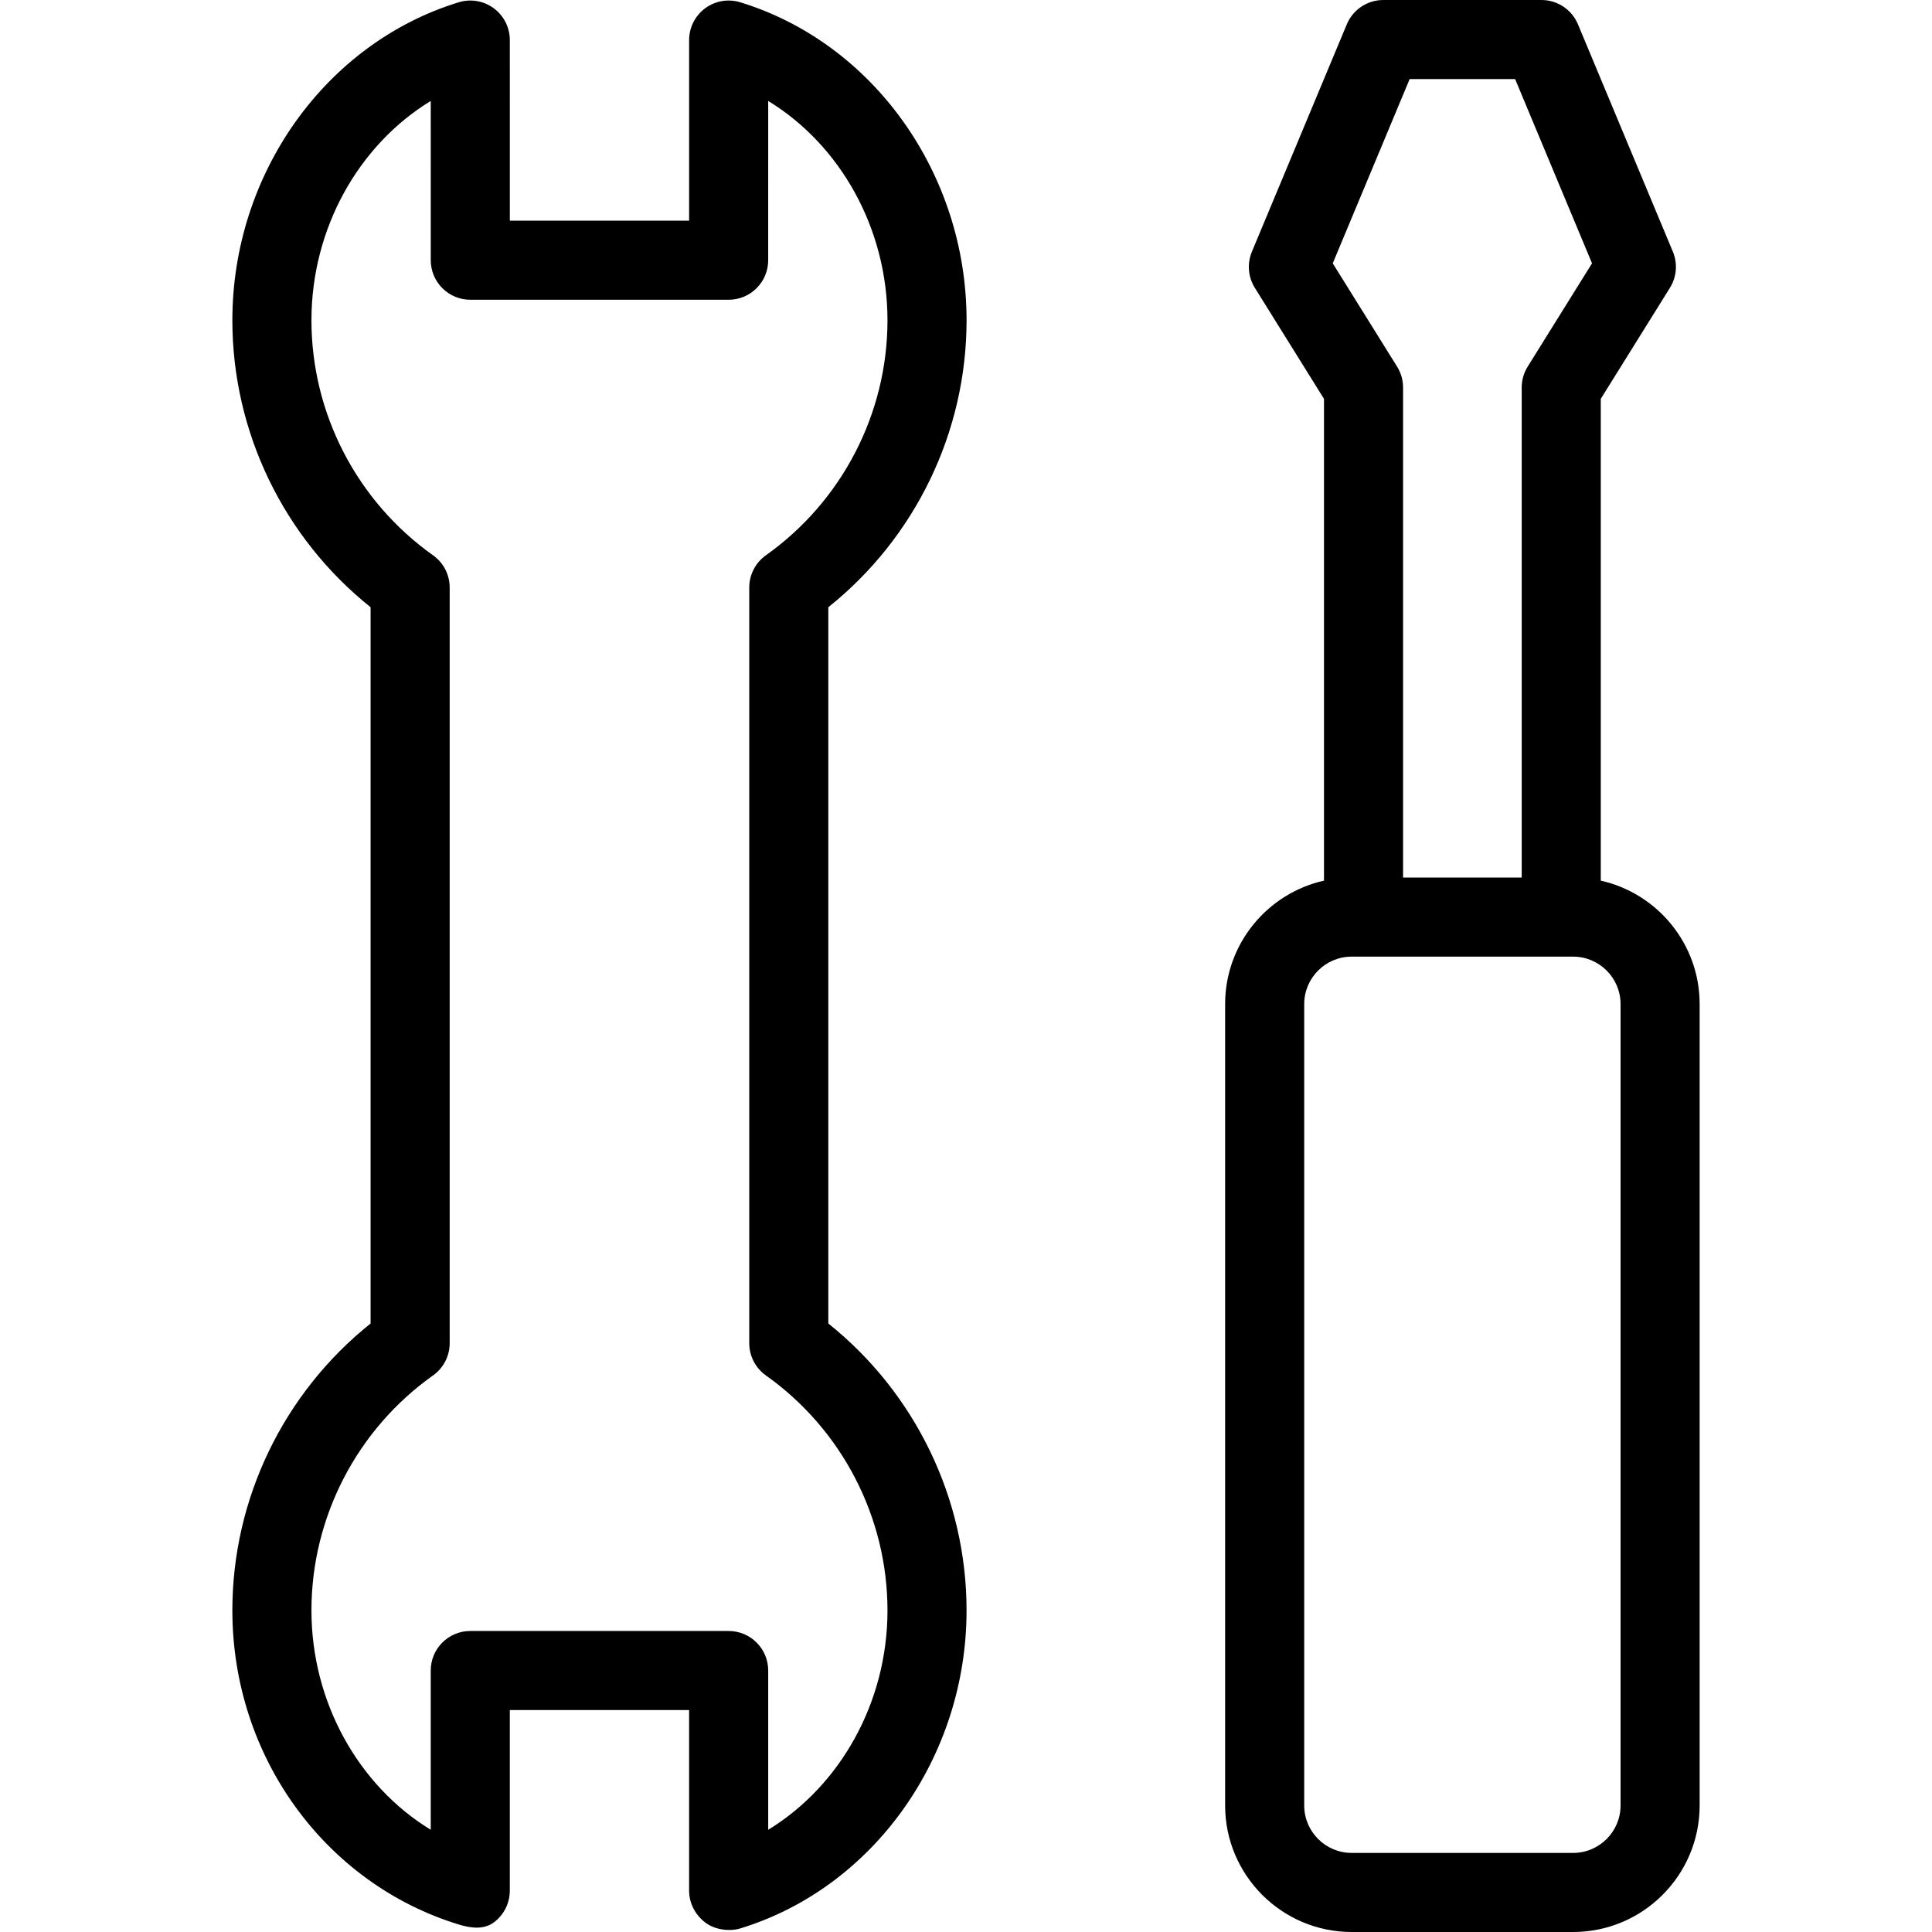
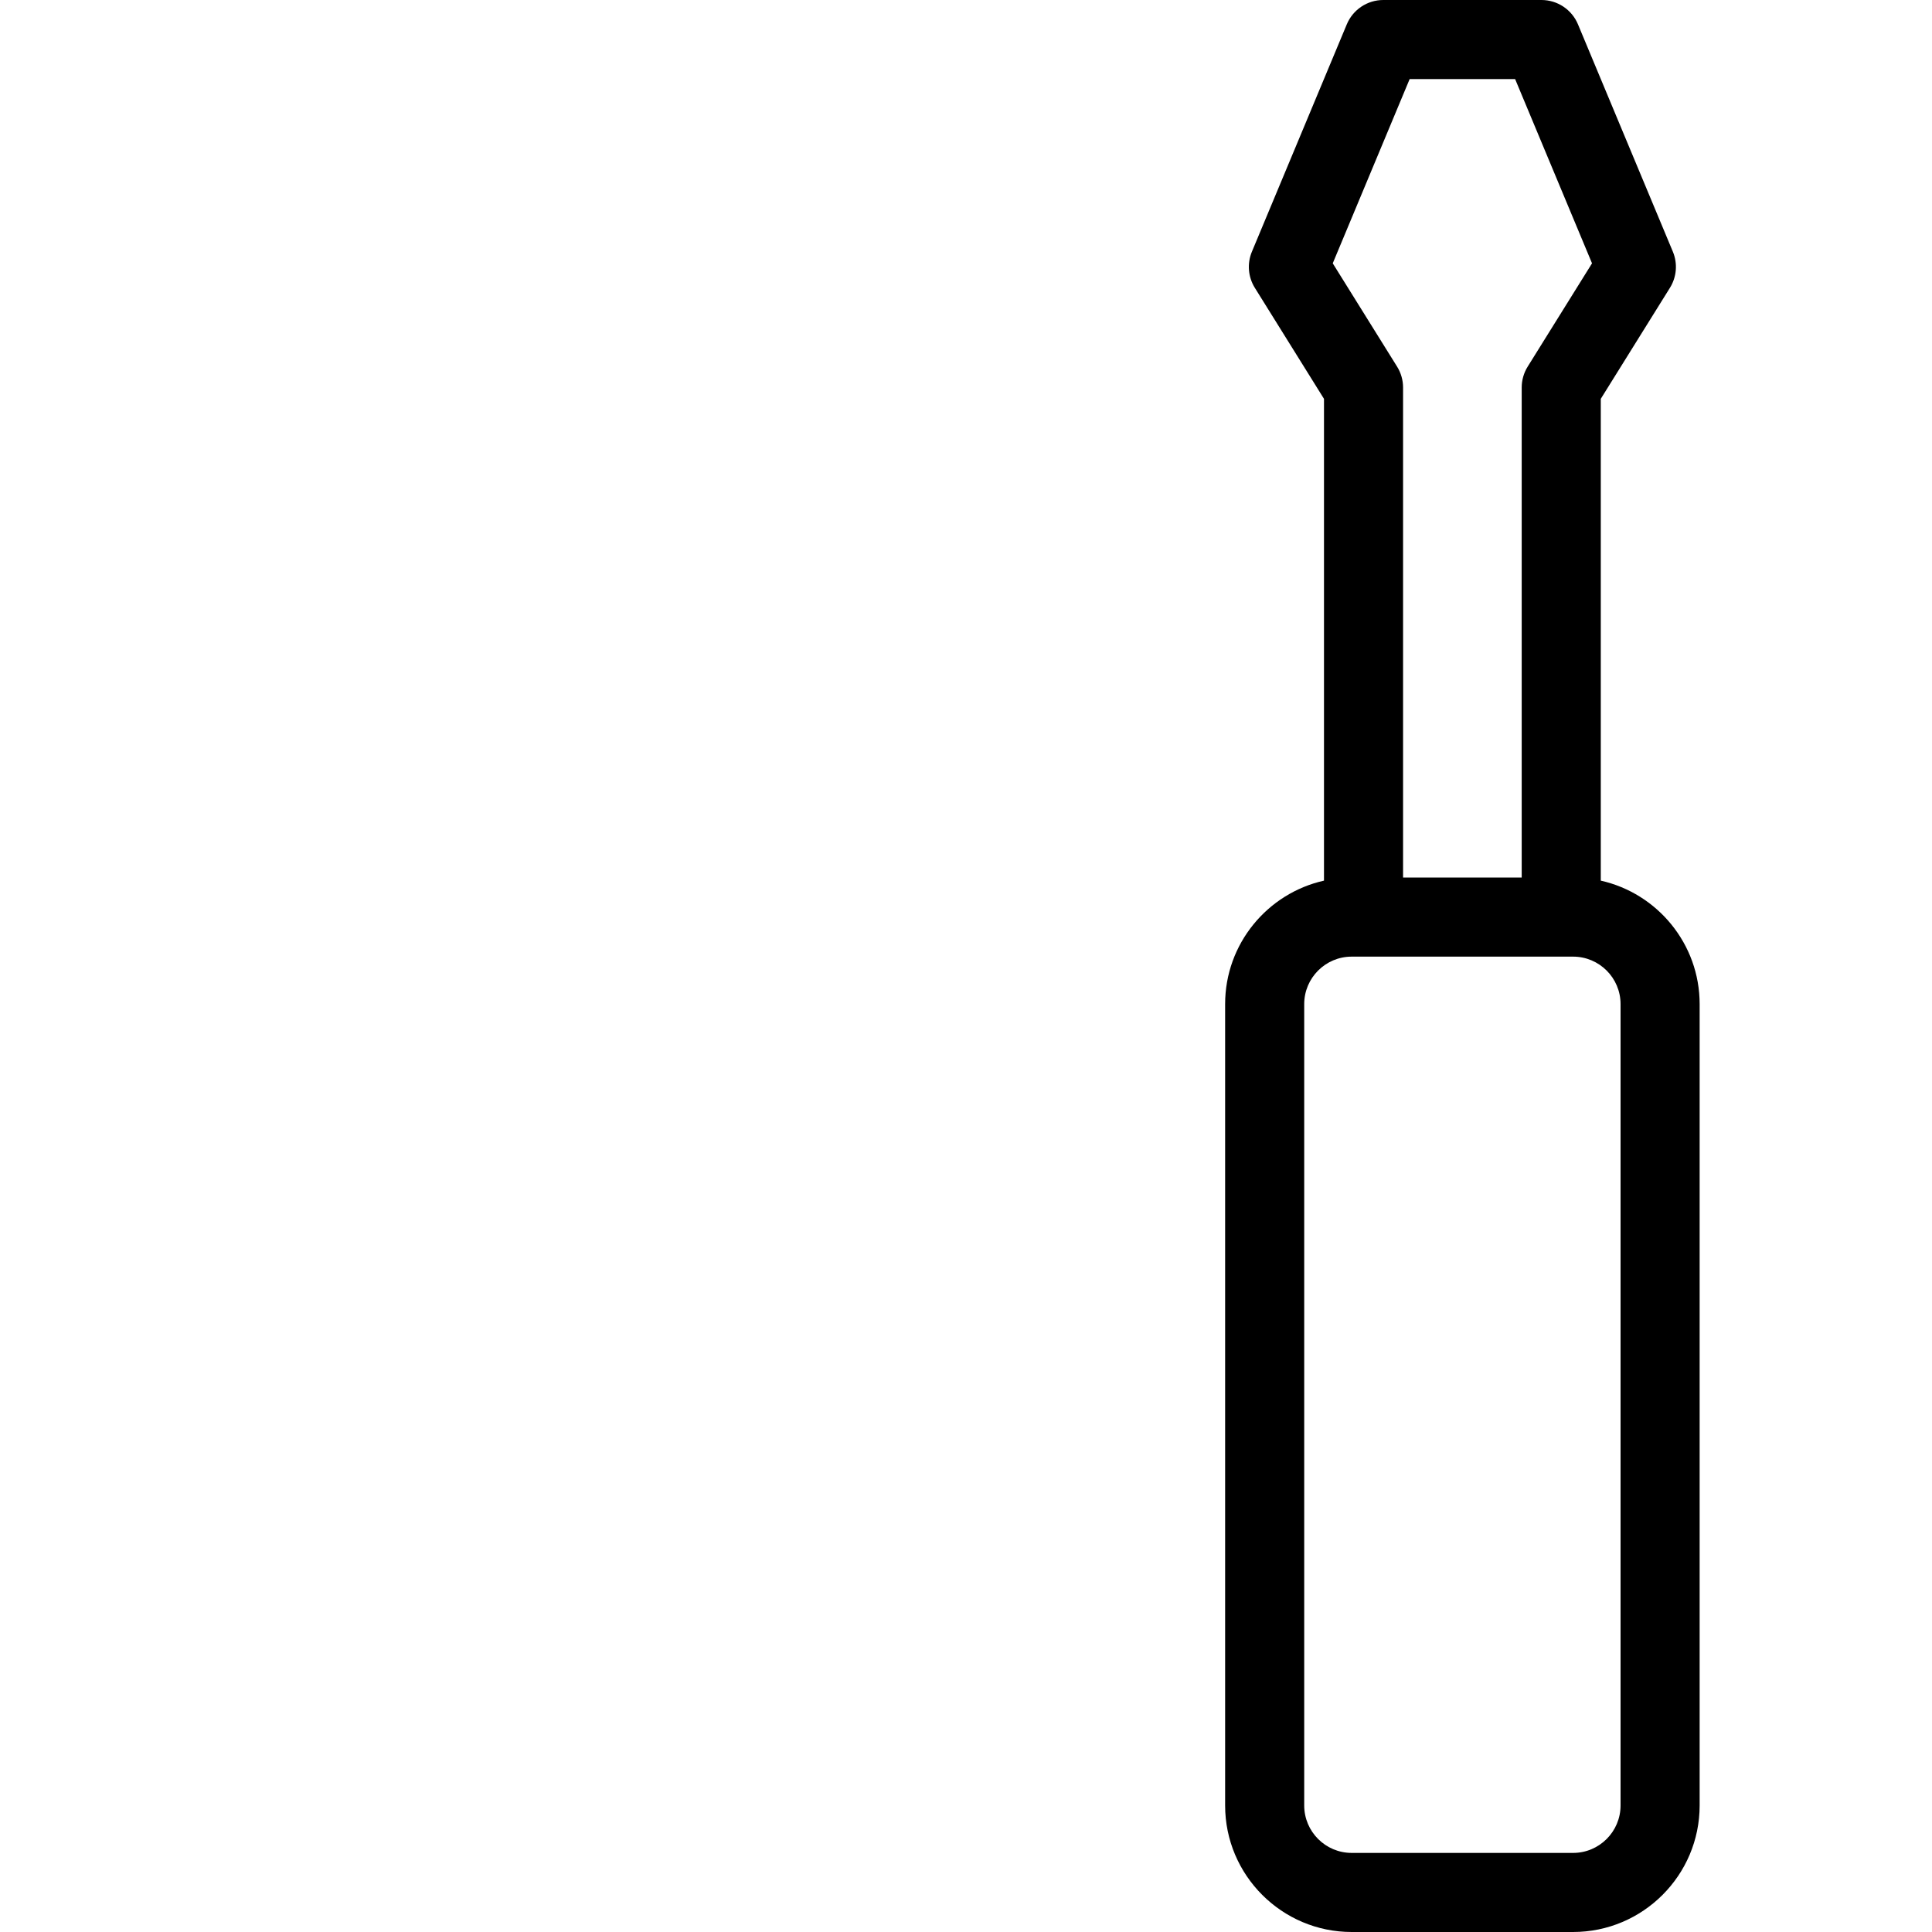
<svg xmlns="http://www.w3.org/2000/svg" version="1.1" id="Capa_1" x="0px" y="0px" viewBox="0 0 490 490" style="enable-background:new 0 0 490 490;" xml:space="preserve">
  <g>
-     <path d="M245.145,81.237c0-37.127-23.604-70.295-57.4-80.659c-3.041-0.934-6.346-0.368-8.901,1.523   c-2.559,1.892-4.068,4.884-4.068,8.064v45.798h-45.468l-0.005-45.799c0-3.181-1.509-6.174-4.066-8.063   c-2.559-1.892-5.862-2.458-8.902-1.523C82.535,10.942,58.932,44.11,58.932,81.237c0,28.332,13.015,55.155,35.059,72.77v181.664   c-22.044,17.613-35.059,44.436-35.059,72.768c0,37.127,23.604,69.292,57.401,79.655c3.044,0.934,6.345,1.37,8.903-0.521   c2.557-1.892,4.065-4.883,4.065-8.064v-45.797h45.473v45.797c0,3.182,1.548,6.122,4.067,8.064c2.549,1.966,6.342,2.307,8.902,1.523   c33.807-10.329,57.4-43.53,57.4-80.658c0-28.332-13.014-55.155-35.059-72.768V154.007   C232.131,136.393,245.145,109.569,245.145,81.237z M194.252,348.844c19.307,13.706,30.835,35.985,30.835,59.596   c0,23.272-11.939,44.45-30.254,55.634v-40.39c0-5.538-4.49-10.028-10.029-10.028h-65.53c-5.538,0-10.029,4.49-10.029,10.028v40.39   c-18.316-11.184-30.255-32.362-30.255-55.634c0-23.61,11.527-45.889,30.835-59.596c2.651-1.881,4.225-4.928,4.225-8.178V149.011   c0-3.249-1.573-6.298-4.225-8.178c-19.308-13.706-30.835-35.985-30.835-59.596c0-23.272,11.938-44.453,30.257-55.635l0.004,40.392   c0.001,5.538,4.491,10.028,10.029,10.028h65.524c5.539,0,10.029-4.49,10.029-10.029V25.604   c18.315,11.182,30.254,32.362,30.254,55.633c0,23.61-11.528,45.891-30.835,59.596c-2.65,1.88-4.224,4.929-4.224,8.178v191.655   C190.028,343.916,191.602,346.963,194.252,348.844z" />
    <path d="M405.995,223.351V101.153l17.539-28.154c1.717-2.755,1.992-6.17,0.743-9.166l-24.07-57.667   C398.648,2.432,394.999,0,390.952,0h-40.116c-4.047,0-7.696,2.432-9.255,6.166l-24.07,57.667c-1.249,2.996-0.973,6.411,0.743,9.166   l17.539,28.154v122.197c-14.33,3.211-25.073,16.024-25.073,31.309v203.248c0,17.695,14.397,32.093,32.093,32.093h56.163   c17.696,0,32.093-14.397,32.093-32.093V254.659C431.068,239.375,420.325,226.561,405.995,223.351z M357.518,20.059h26.753   l19.503,46.727l-16.318,26.197c-0.992,1.591-1.517,3.429-1.517,5.302v124.282h-30.088V98.284c0-1.873-0.525-3.711-1.518-5.302   l-16.318-26.197L357.518,20.059z M411.011,457.907c0,6.637-5.398,12.034-12.035,12.034h-56.163   c-6.636,0-12.035-5.397-12.035-12.034V254.659c0-6.636,5.399-12.034,12.035-12.034h56.163c6.637,0,12.035,5.398,12.035,12.034   V457.907z" />
  </g>
  <g>
</g>
  <g>
</g>
  <g>
</g>
  <g>
</g>
  <g>
</g>
  <g>
</g>
  <g>
</g>
  <g>
</g>
  <g>
</g>
  <g>
</g>
  <g>
</g>
  <g>
</g>
  <g>
</g>
  <g>
</g>
  <g>
</g>
</svg>